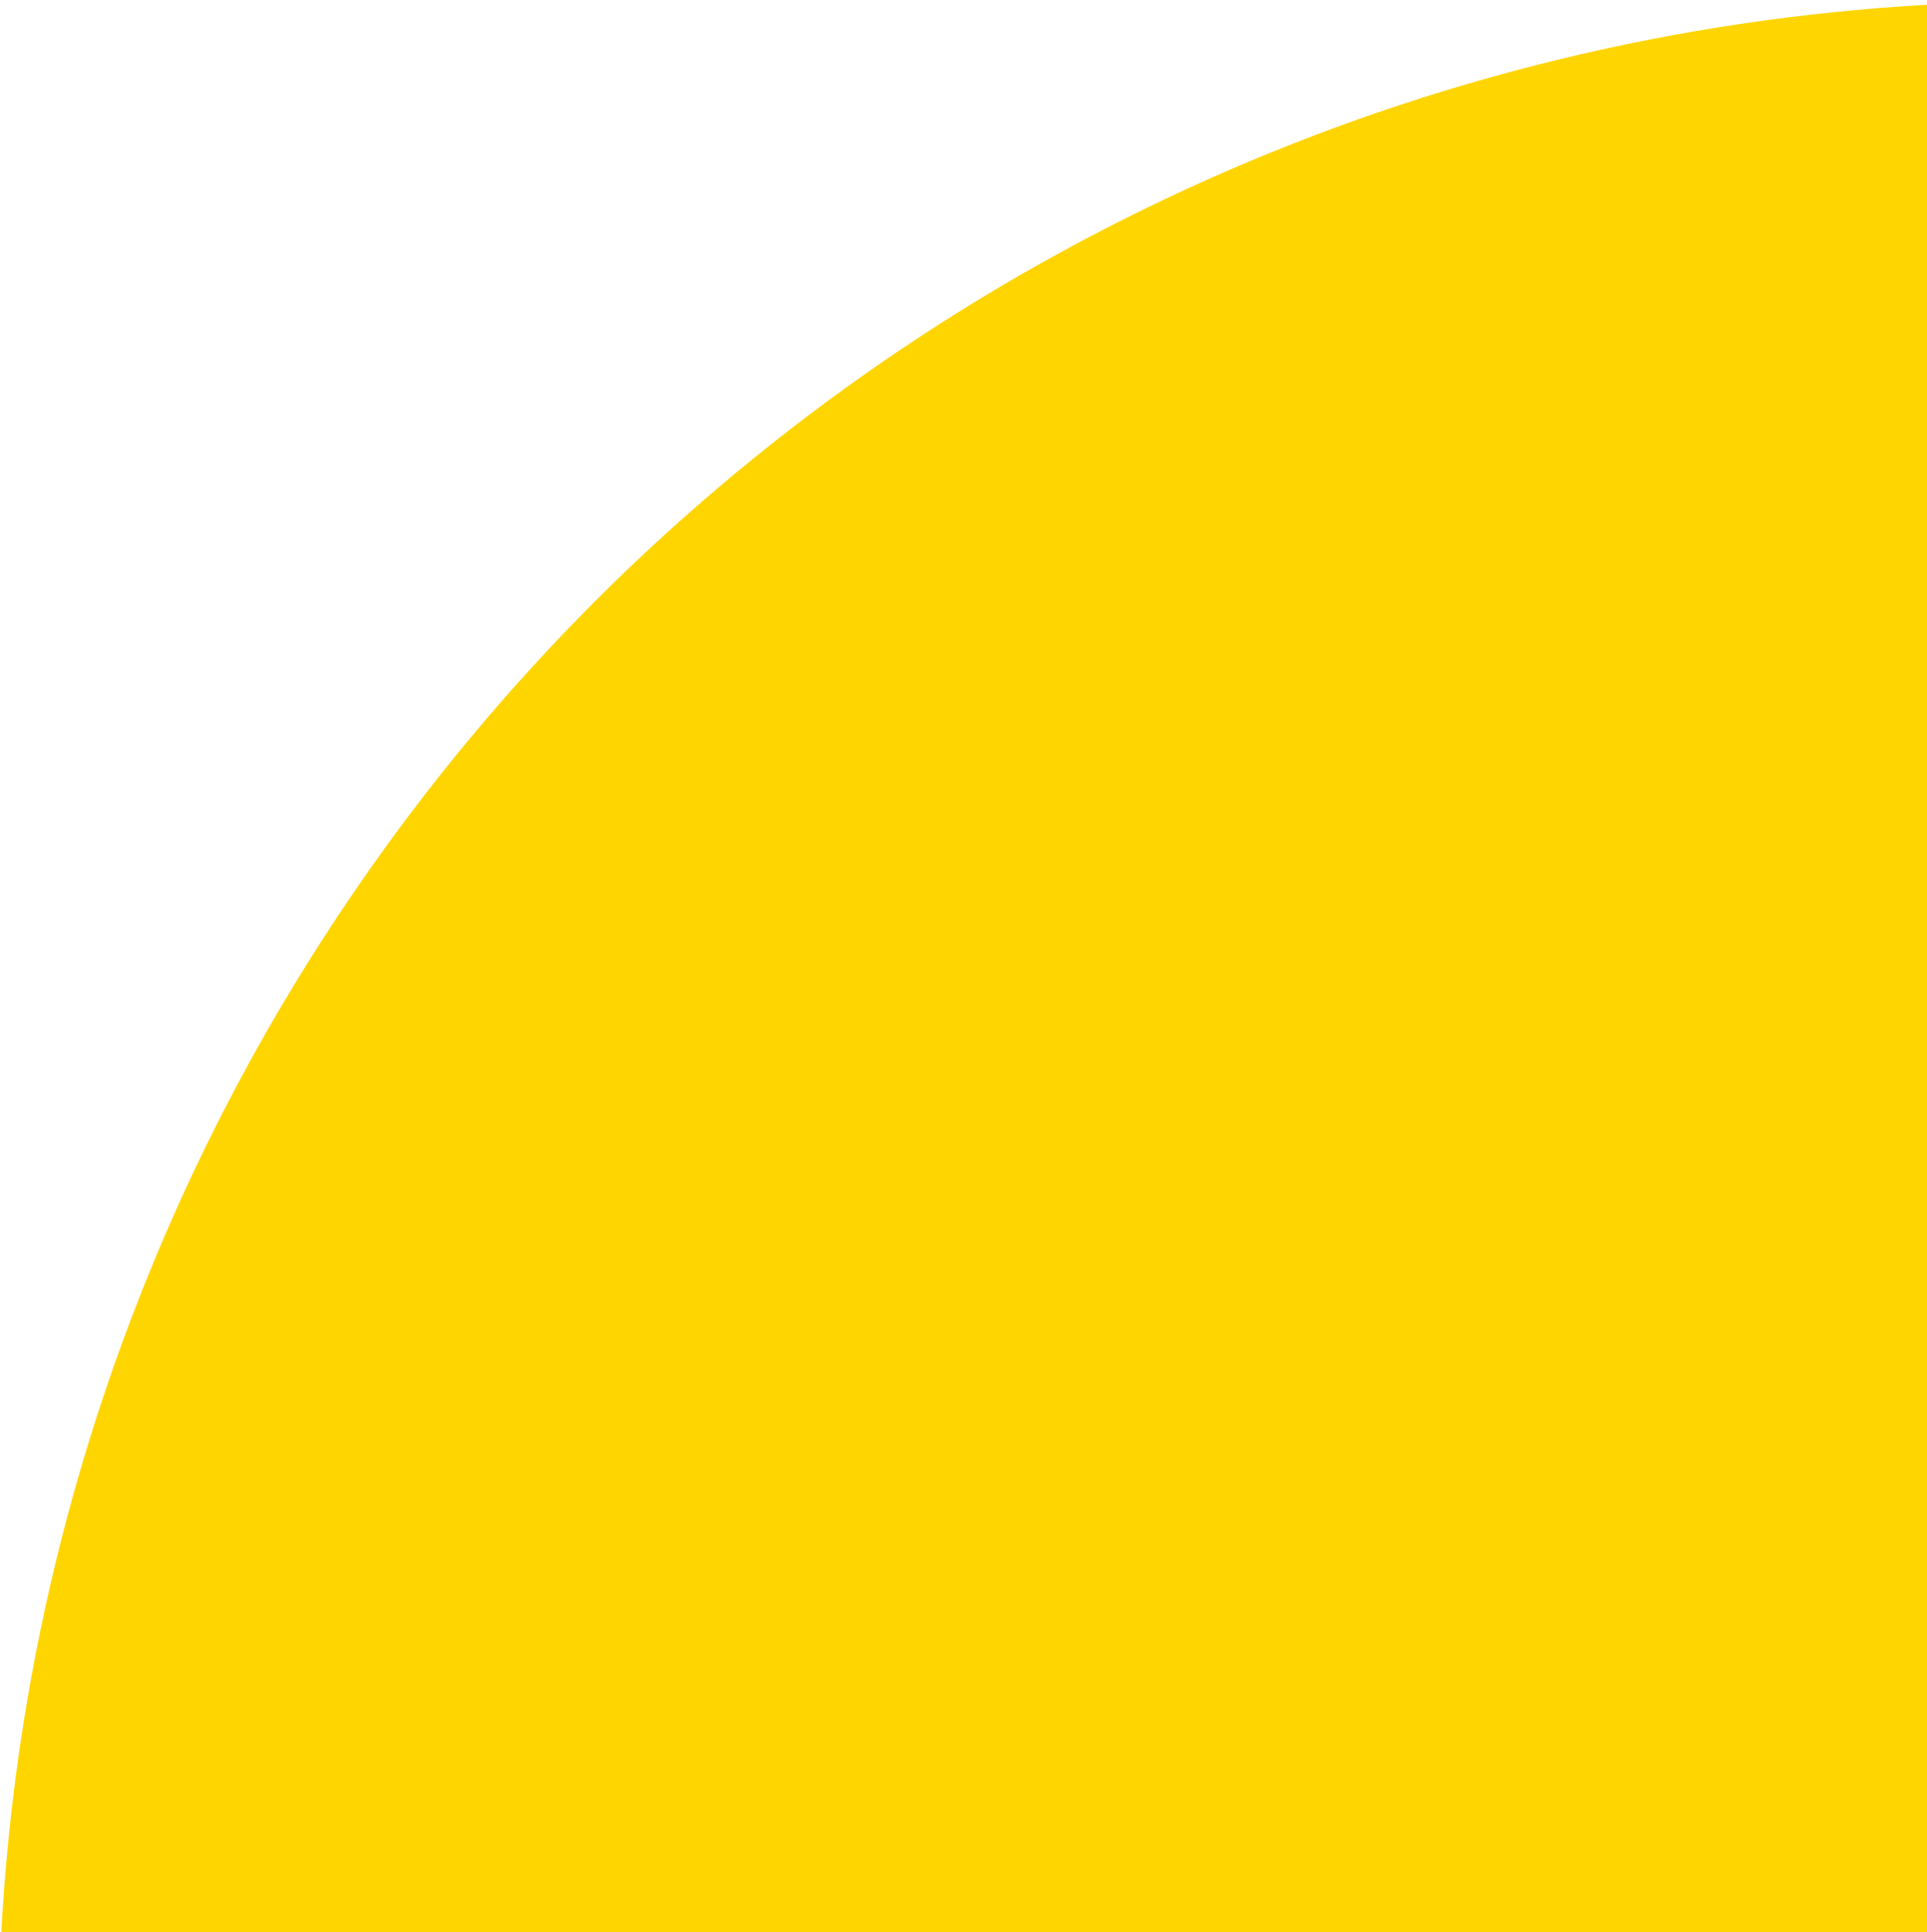
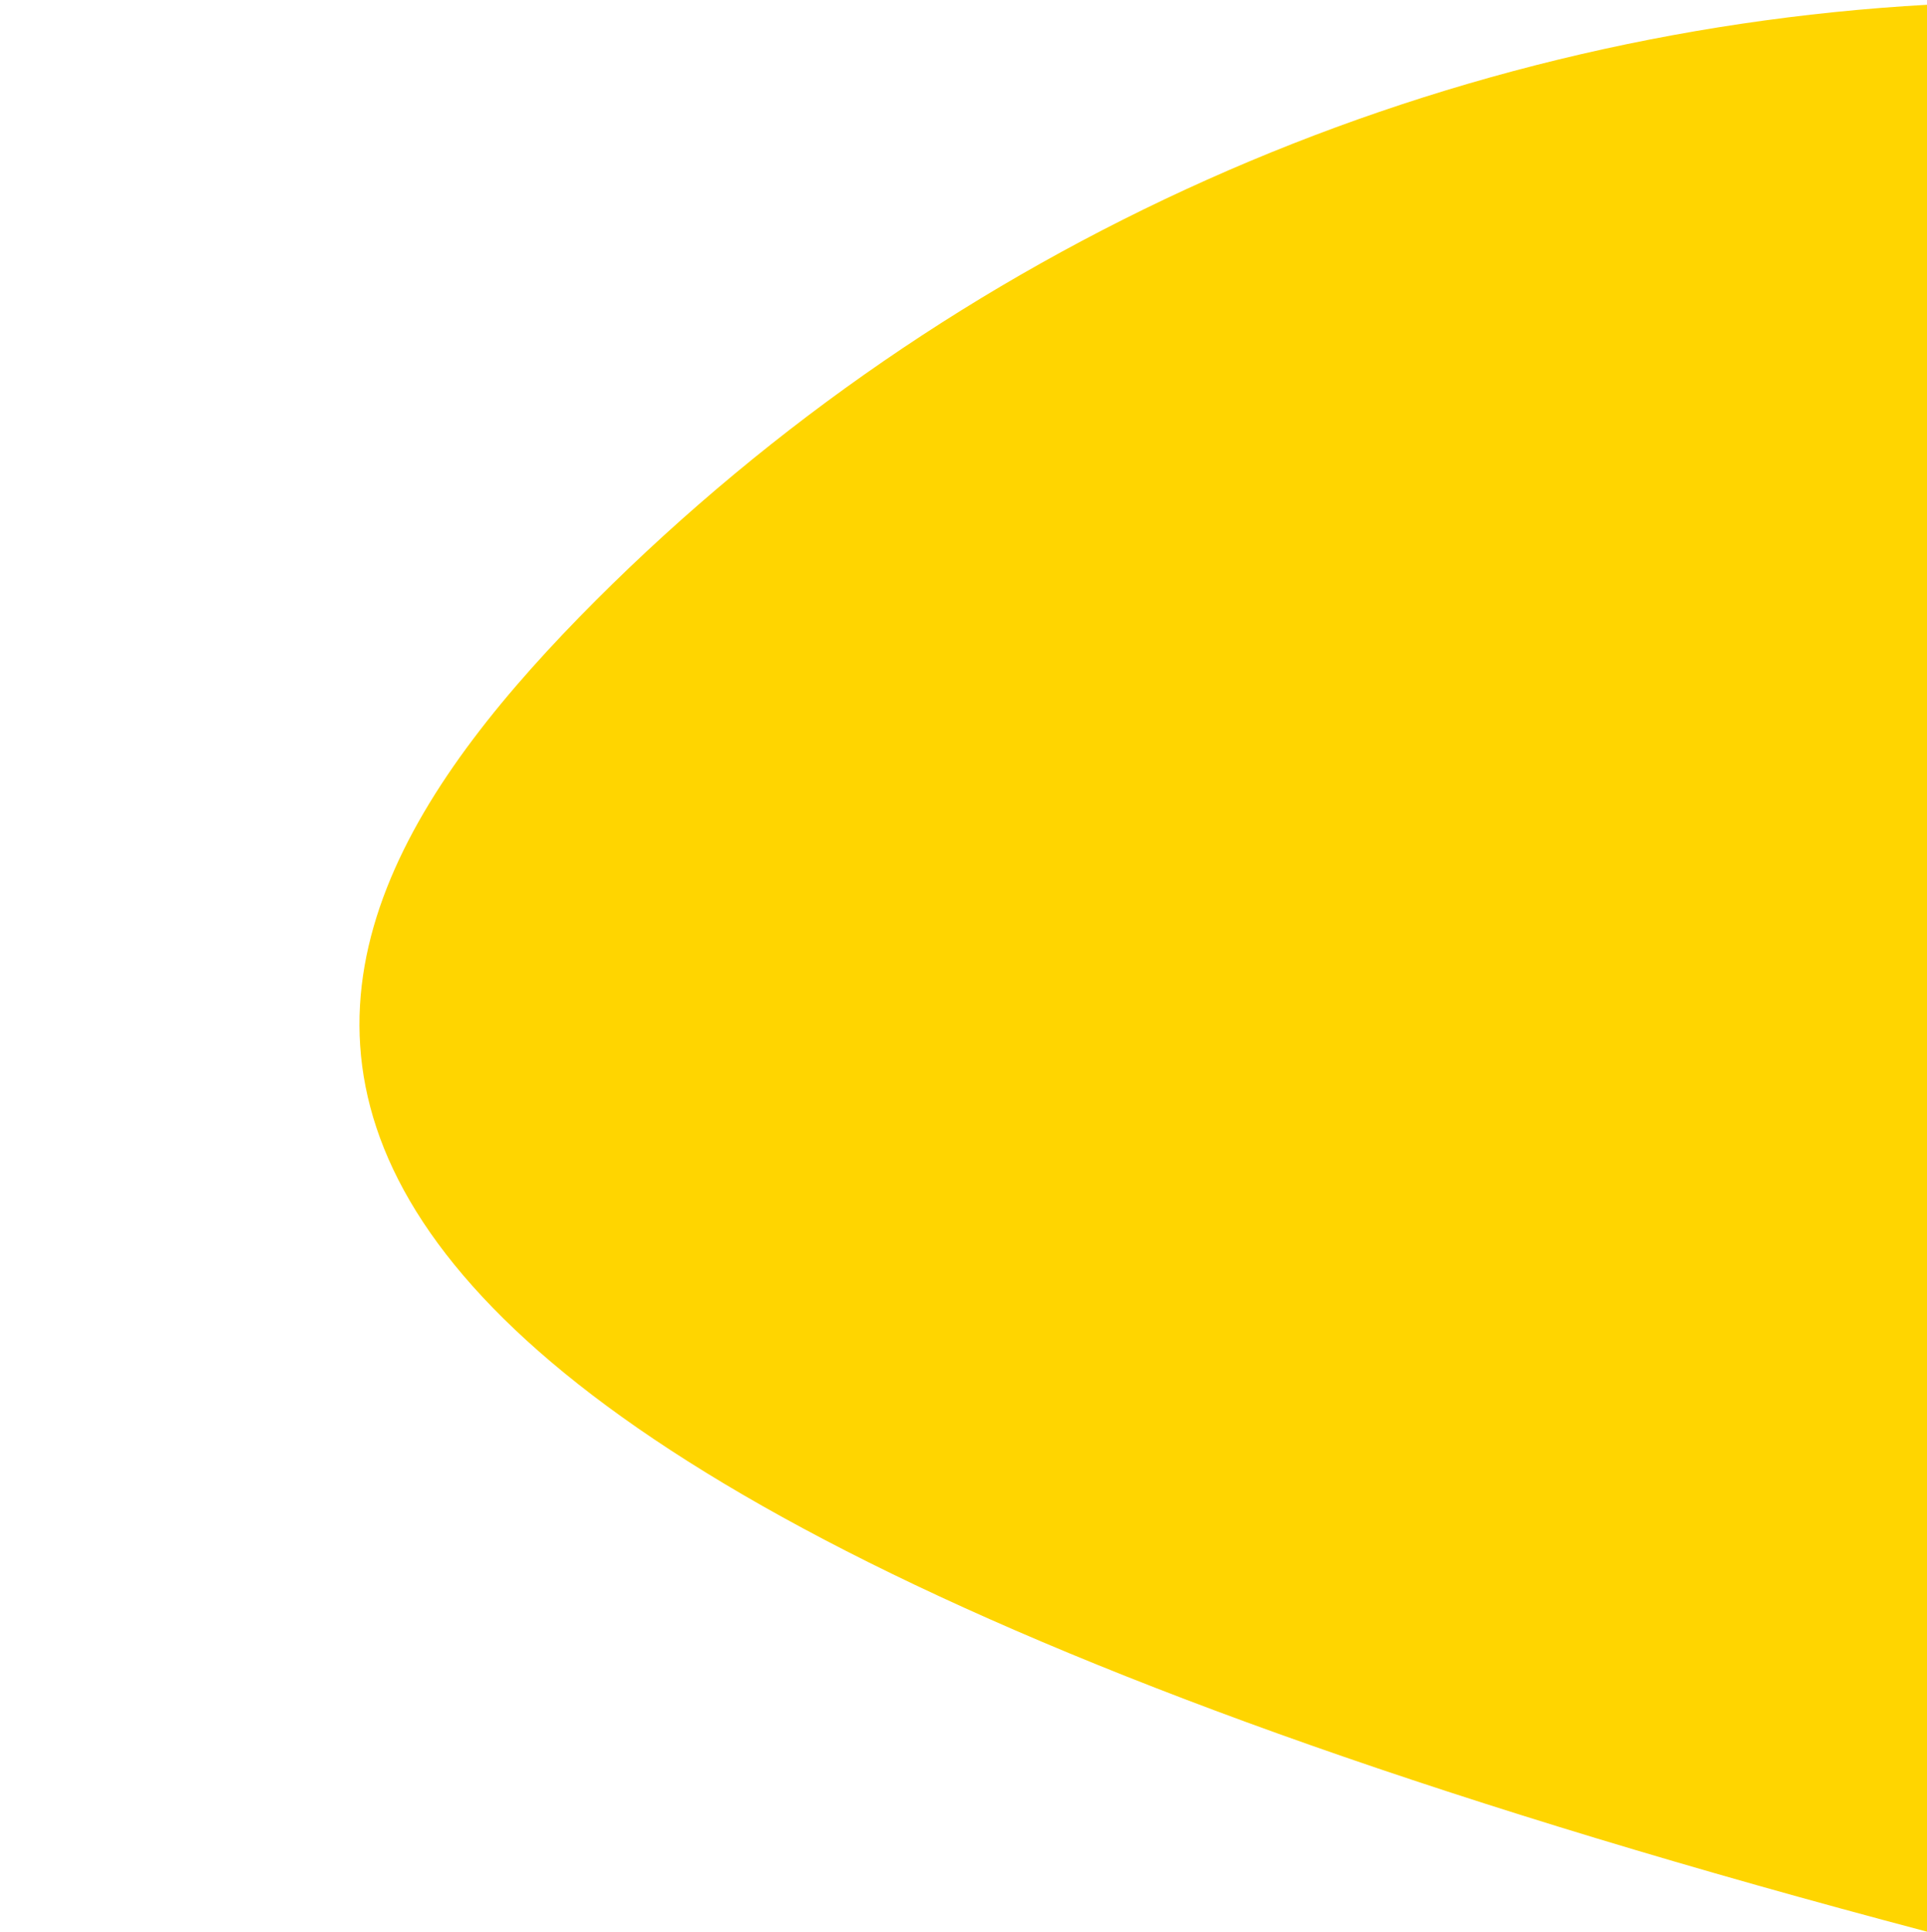
<svg xmlns="http://www.w3.org/2000/svg" width="399" height="400" viewBox="0 0 399 400" fill="none">
-   <path d="M399.258 0.975V399.955H0.278C5.906 296.091 49.727 197.951 123.346 124.331C196.966 50.712 295.209 6.789 399.258 0.975Z" fill="#FFD500" />
+   <path d="M399.258 0.975V399.955C5.906 296.091 49.727 197.951 123.346 124.331C196.966 50.712 295.209 6.789 399.258 0.975Z" fill="#FFD500" />
</svg>